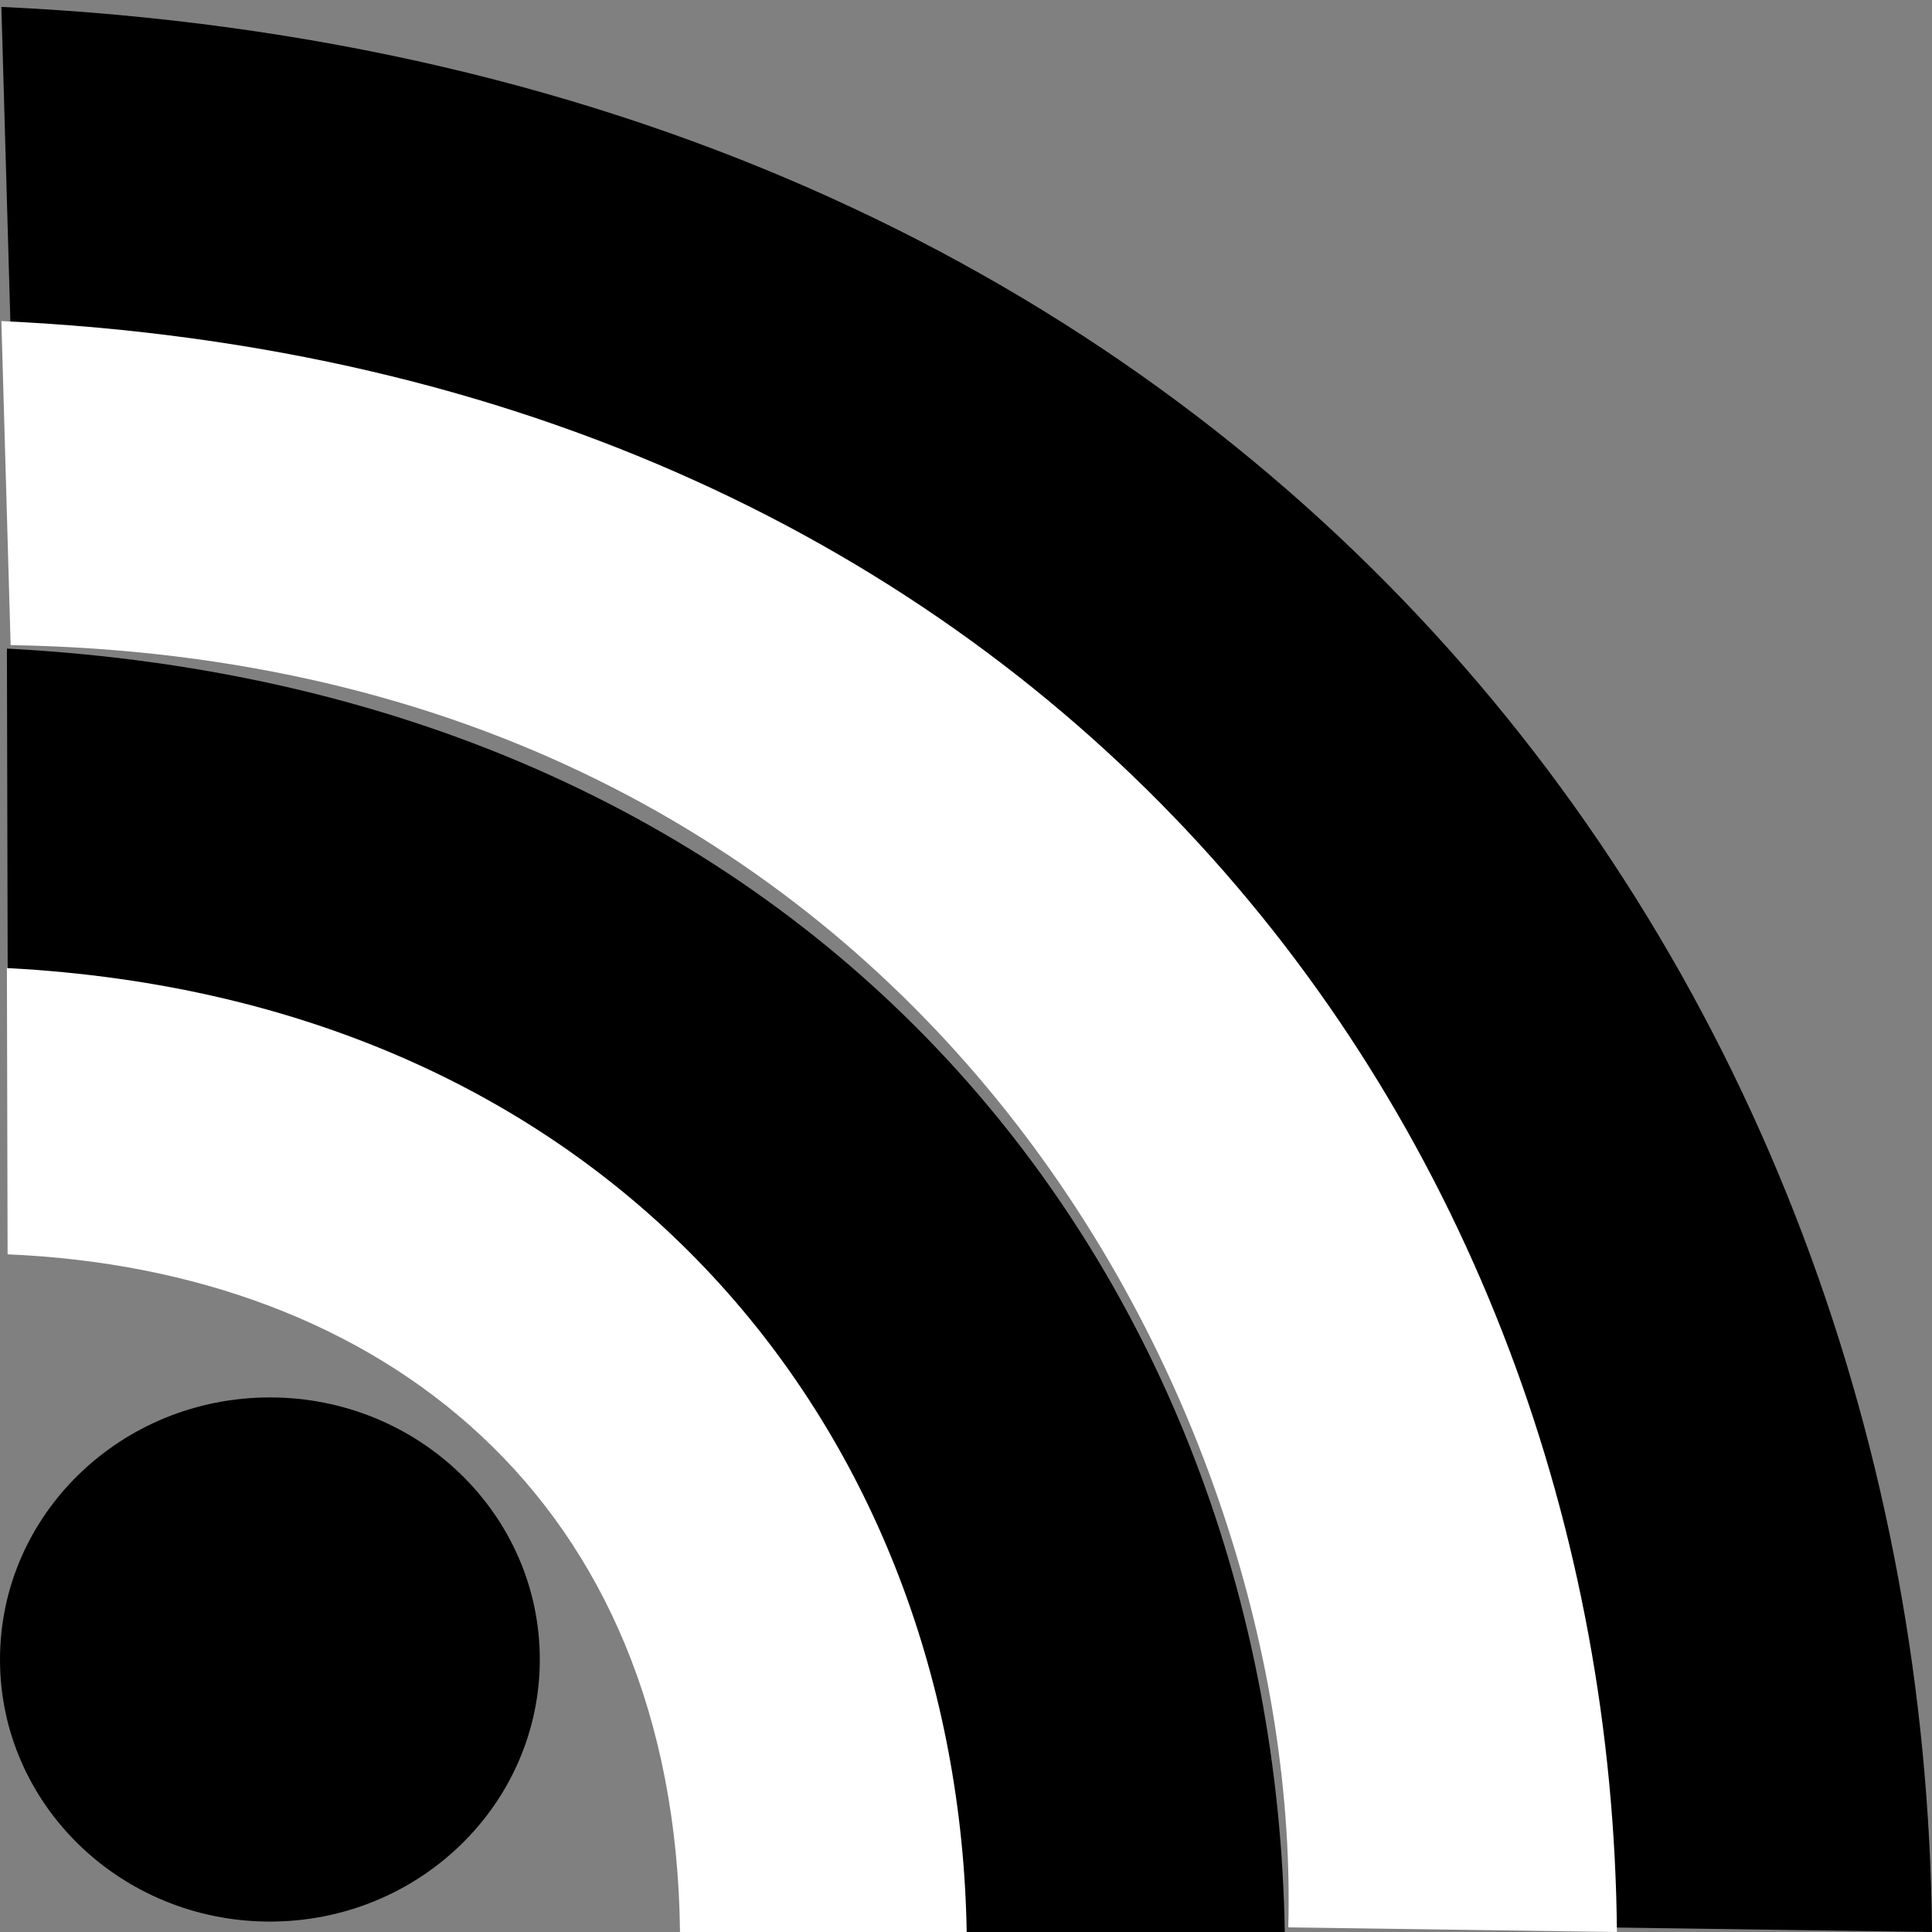
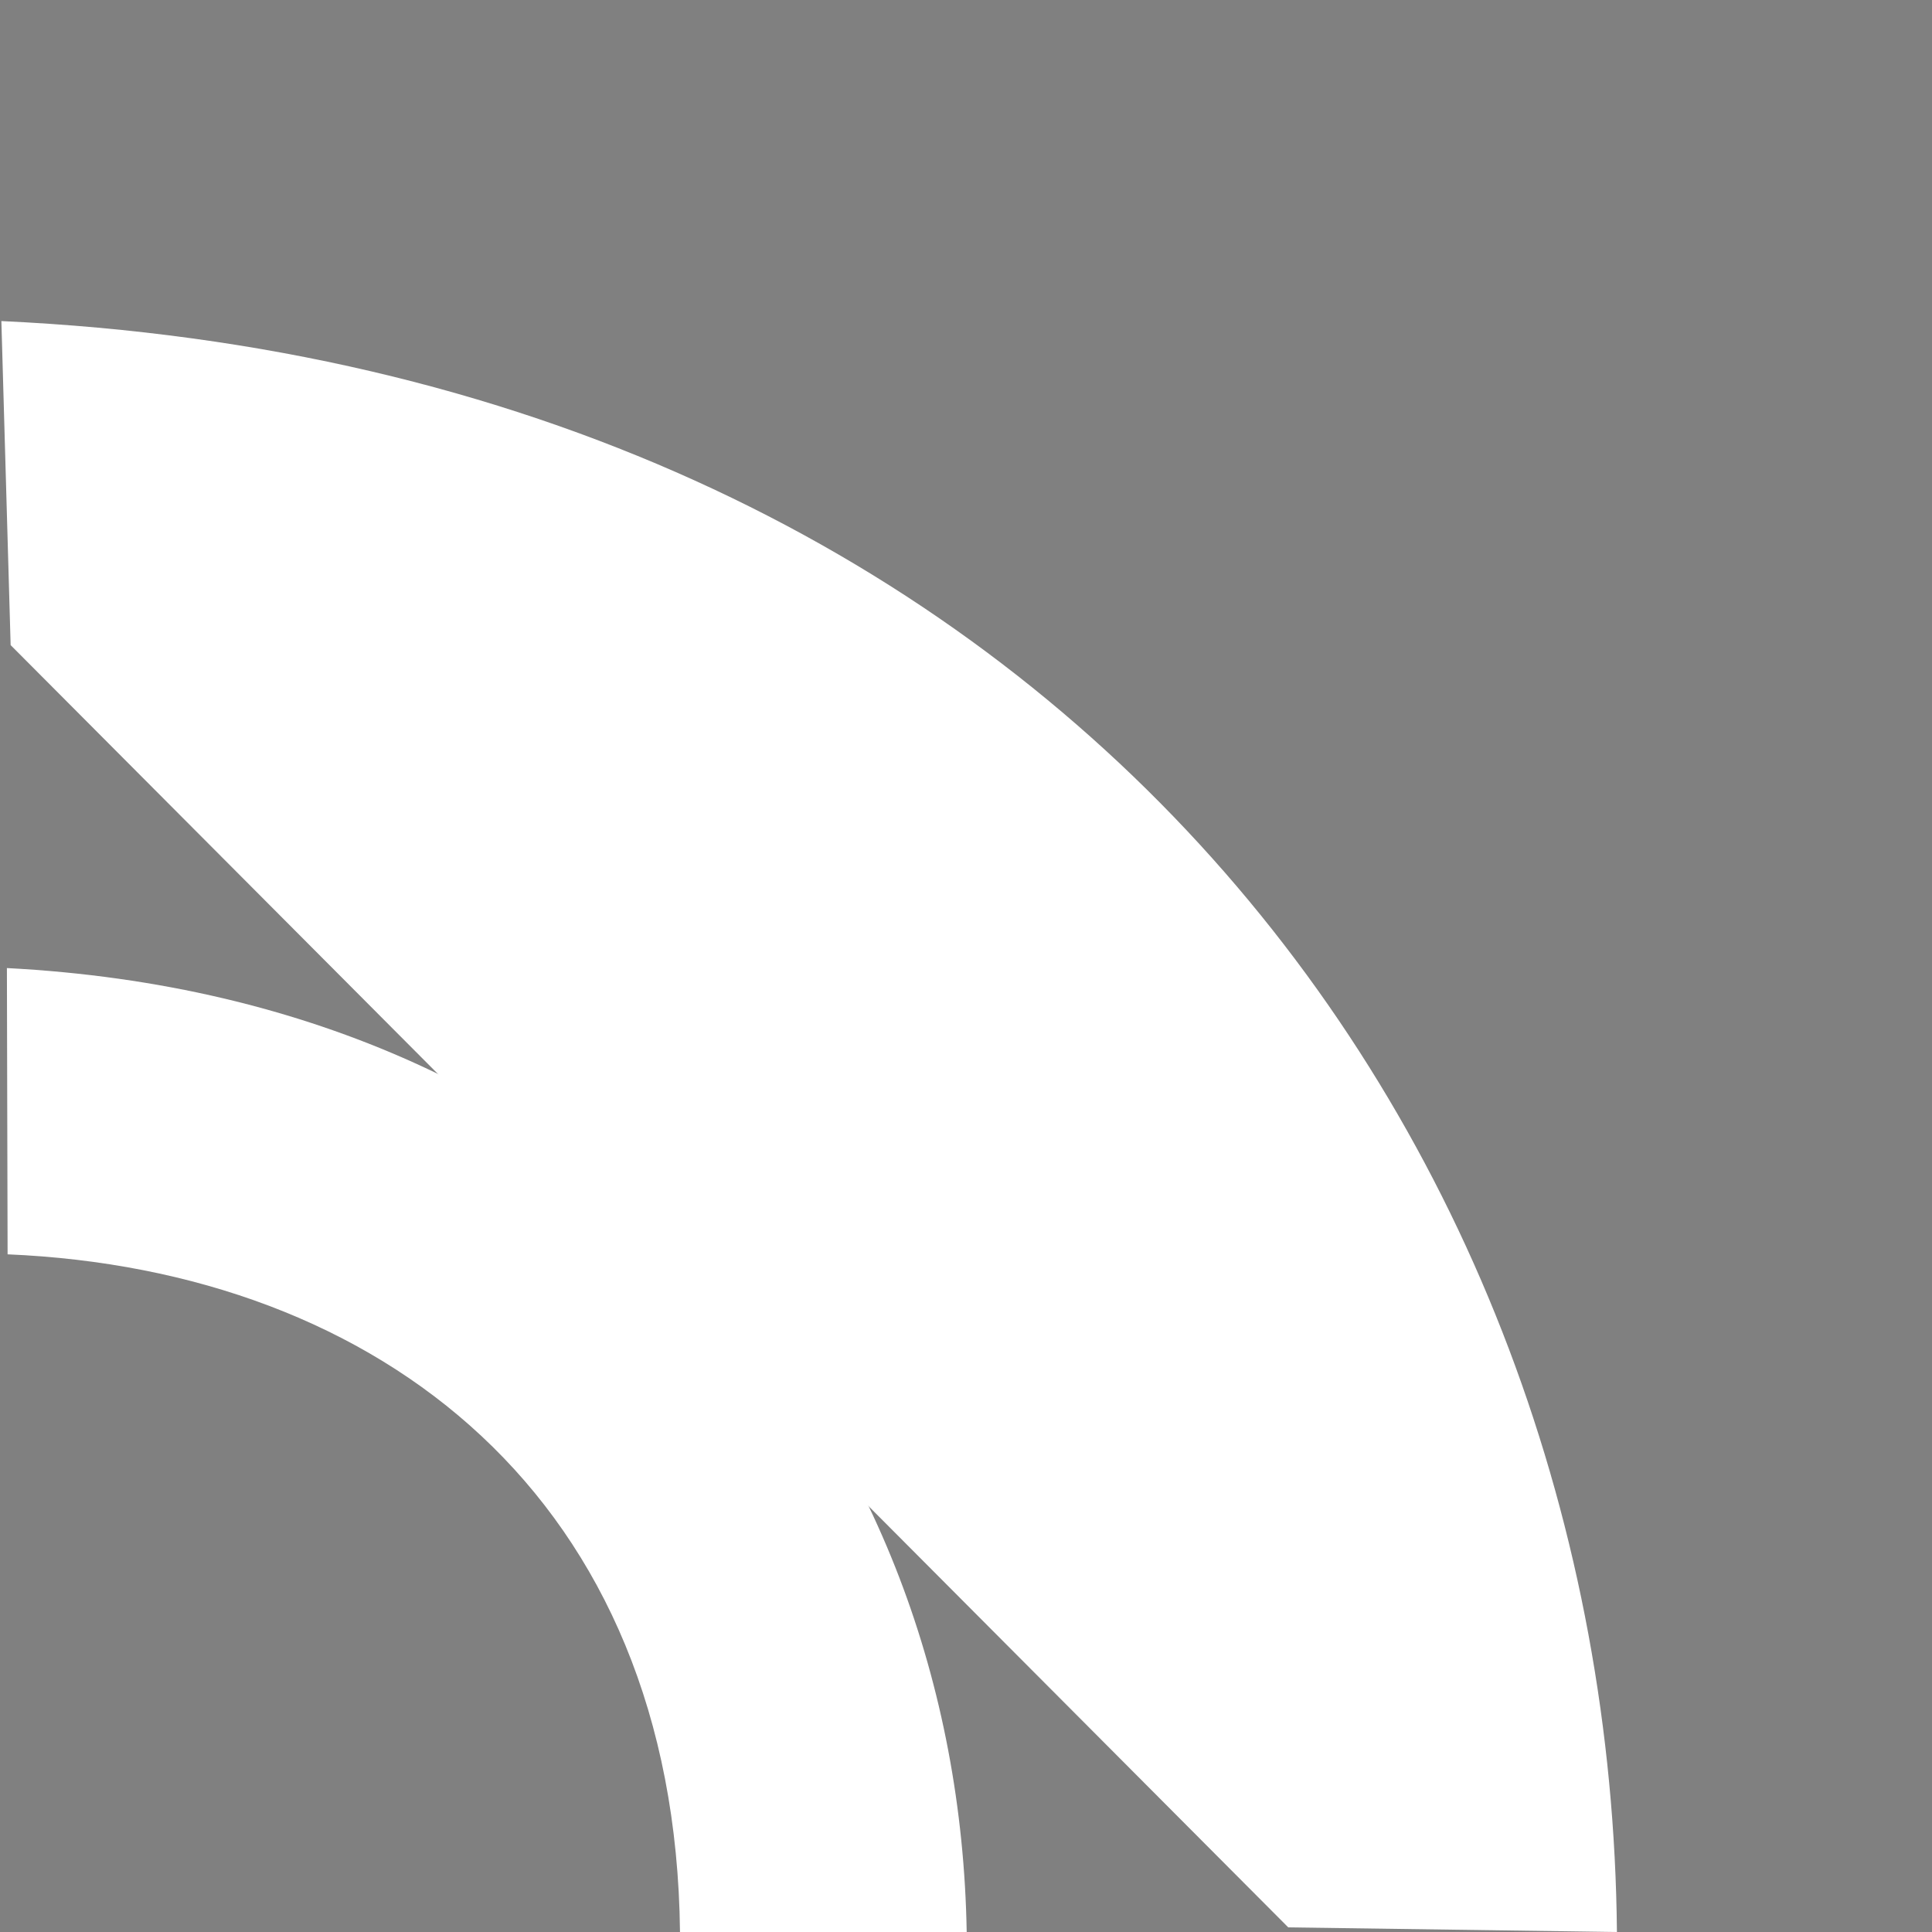
<svg xmlns="http://www.w3.org/2000/svg" xmlns:ns1="http://sodipodi.sourceforge.net/DTD/sodipodi-0.dtd" xmlns:ns2="http://www.inkscape.org/namespaces/inkscape" width="256" height="256" id="svg2" ns1:version="0.32" ns2:version="1.4.2 (ebf0e940, 2025-05-08)" ns1:docname="feed.svg" version="1.0" ns2:output_extension="org.inkscape.output.svg.inkscape">
  <rect width="100%" height="100%" fill="#808080" stroke="none" />
  <defs id="defs4" />
  <ns1:namedview id="base" pagecolor="#ffffff" bordercolor="#666666" borderopacity="1.0" ns2:pageopacity="0.0" ns2:pageshadow="2" ns2:zoom="2.1318185" ns2:cx="31.428566" ns2:cy="141.19401" ns2:document-units="px" ns2:current-layer="layer1" ns2:window-width="976" ns2:window-height="1027" ns2:window-x="960" ns2:window-y="25" showgrid="false" ns2:window-maximized="0" ns2:showpageshadow="2" ns2:pagecheckerboard="0" ns2:deskcolor="#d1d1d1" />
  <g ns2:label="Layer 1" ns2:groupmode="layer" id="layer1" transform="translate(-373.642,-318.344)">
-     <ellipse style="opacity:1;fill:#000000;fill-opacity:1;fill-rule:nonzero;stroke:none;stroke-width:20.018;stroke-linecap:round;stroke-miterlimit:4;stroke-dasharray:none;stroke-opacity:1" id="path5270" cx="409.405" cy="538.237" rx="35.763" ry="34.727" />
-     <path style="fill:#000000;fill-opacity:1;fill-rule:evenodd;stroke:none;stroke-width:1.668px;stroke-linecap:butt;stroke-linejoin:miter;stroke-opacity:1" d="m 374.679,454.789 -0.121,-50.502 c 107.943,5.631 167.853,82.865 169.324,170.057 H 493.304 C 492.464,497.705 440.354,457.577 374.679,454.789 Z" id="path5805" ns1:nodetypes="ccccc" />
-     <path style="fill:#000000;fill-opacity:1;fill-rule:evenodd;stroke:none;stroke-width:1.668px;stroke-linecap:butt;stroke-linejoin:miter;stroke-opacity:1" d="M 375.29,370.569 373.824,319.259 C 539.692,326.96 628.522,447.324 629.642,574.344 l -52.043,-0.733 C 579.876,492.363 519.769,372.981 375.29,370.569 Z" id="path5807" ns1:nodetypes="ccccc" />
    <path style="fill:#ffffff;fill-opacity:1;fill-rule:evenodd;stroke:none;stroke-width:1.253px;stroke-linecap:butt;stroke-linejoin:miter;stroke-opacity:1" d="m 374.648,484.549 -0.091,-37.931 C 455.631,450.847 500.629,508.856 501.733,574.344 h -37.988 c -0.63,-57.562 -39.77,-87.701 -89.097,-89.795 z" id="path2" ns1:nodetypes="ccccc" />
-     <path style="fill:#ffffff;fill-opacity:1;fill-rule:evenodd;stroke:none;stroke-width:1.396px;stroke-linecap:butt;stroke-linejoin:miter;stroke-opacity:1" d="m 375.051,403.825 -1.227,-42.937 c 138.798,6.444 213.133,107.166 214.069,213.456 l -43.55,-0.613 C 546.249,505.742 495.952,405.843 375.051,403.825 Z" id="path3" ns1:nodetypes="ccccc" />
+     <path style="fill:#ffffff;fill-opacity:1;fill-rule:evenodd;stroke:none;stroke-width:1.396px;stroke-linecap:butt;stroke-linejoin:miter;stroke-opacity:1" d="m 375.051,403.825 -1.227,-42.937 c 138.798,6.444 213.133,107.166 214.069,213.456 l -43.55,-0.613 Z" id="path3" ns1:nodetypes="ccccc" />
  </g>
</svg>